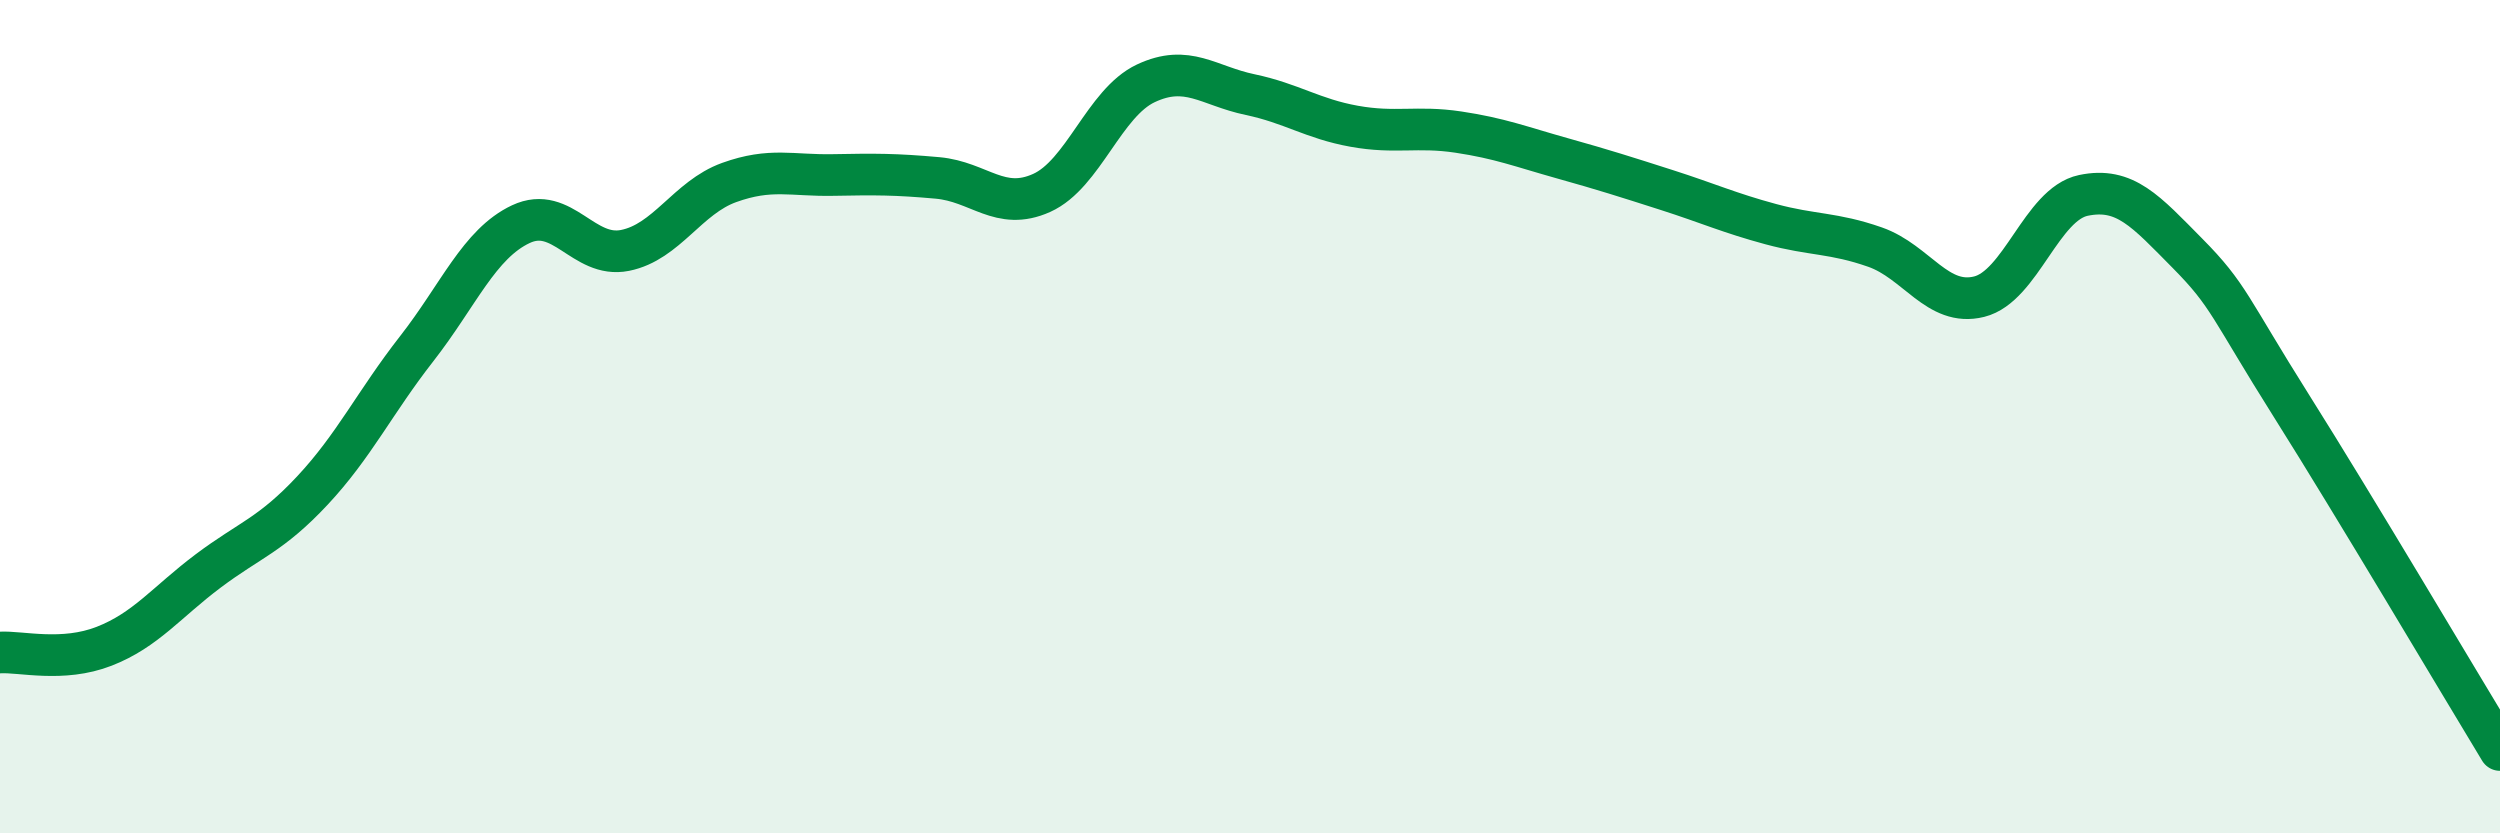
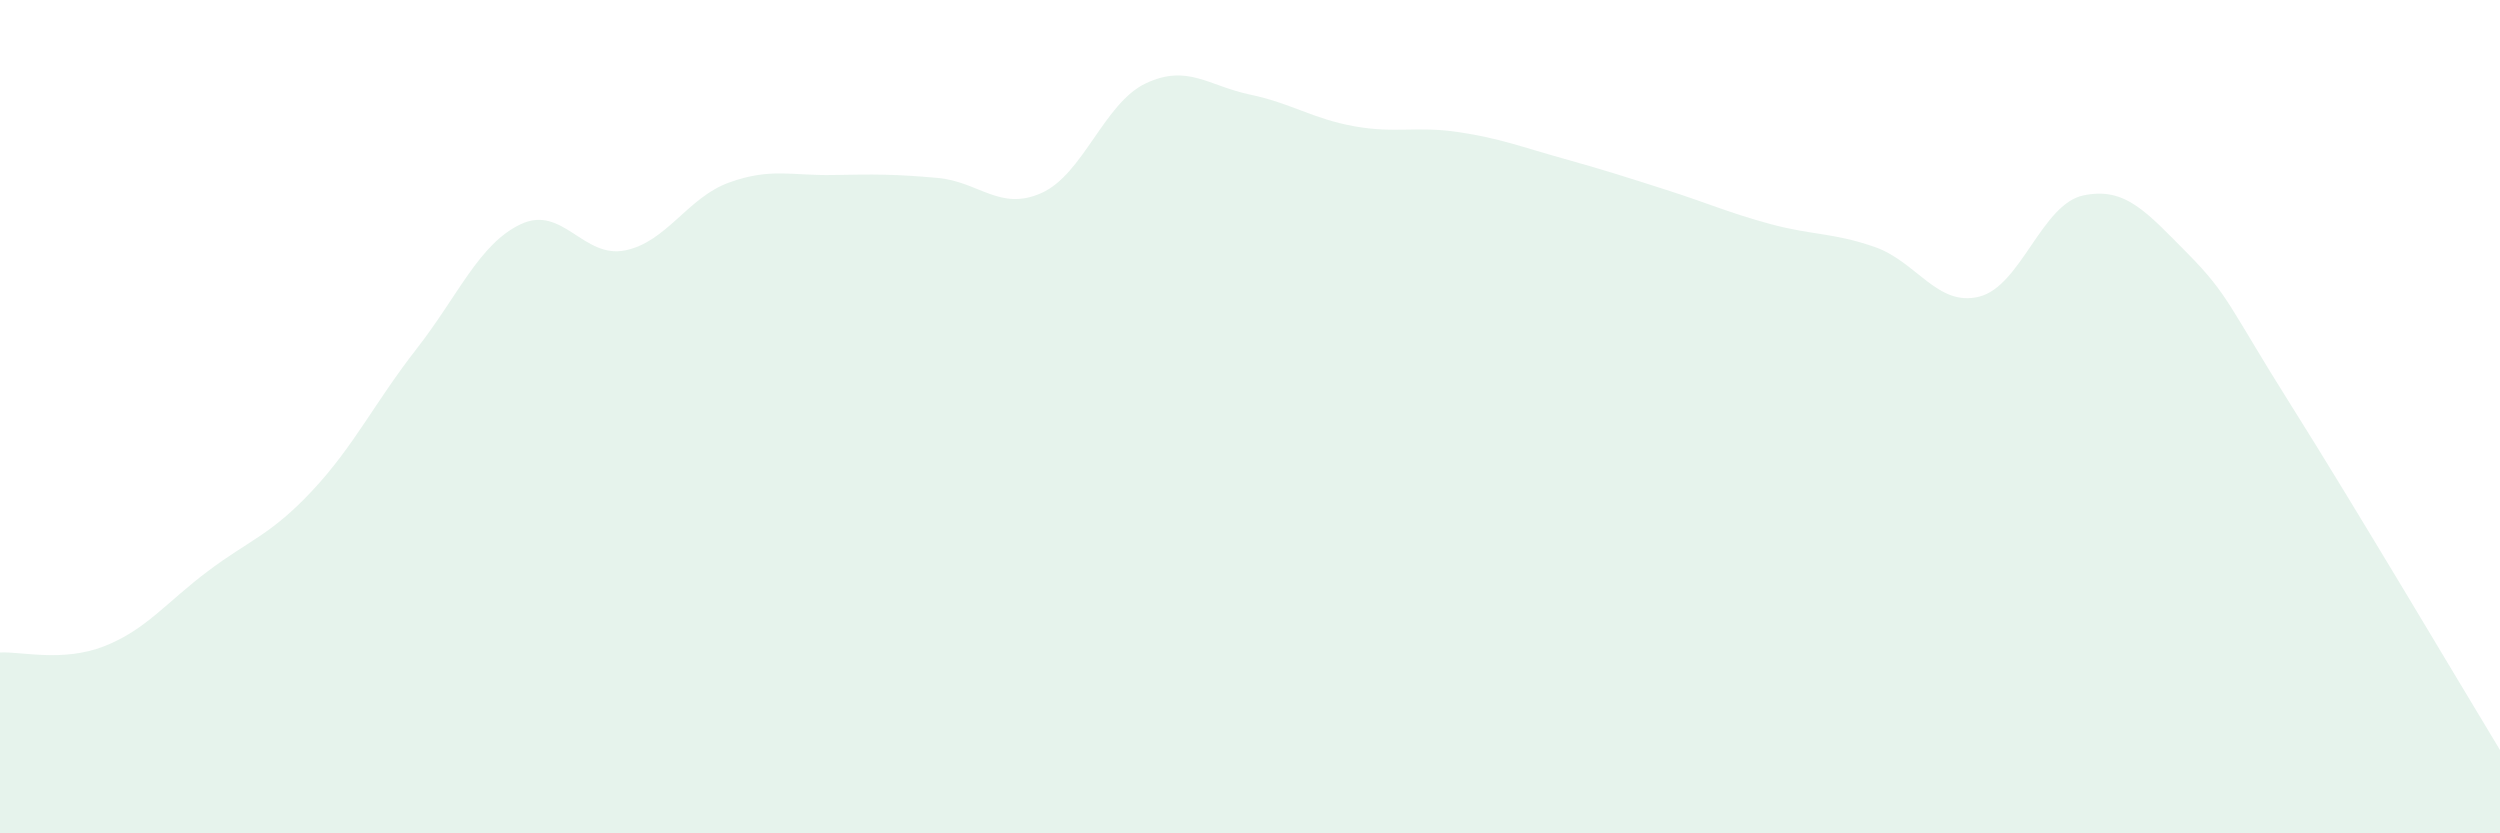
<svg xmlns="http://www.w3.org/2000/svg" width="60" height="20" viewBox="0 0 60 20">
  <path d="M 0,15.66 C 0.5,15.63 1.5,15.9 2.5,15.51 C 3.5,15.12 4,14.45 5,13.7 C 6,12.95 6.5,12.84 7.5,11.77 C 8.5,10.7 9,9.65 10,8.37 C 11,7.09 11.5,5.85 12.5,5.38 C 13.5,4.91 14,6.21 15,6.01 C 16,5.81 16.5,4.74 17.5,4.38 C 18.5,4.02 19,4.22 20,4.2 C 21,4.18 21.5,4.18 22.5,4.27 C 23.5,4.36 24,5.08 25,4.63 C 26,4.18 26.5,2.47 27.5,2 C 28.5,1.53 29,2.06 30,2.27 C 31,2.48 31.5,2.85 32.5,3.03 C 33.5,3.21 34,3.02 35,3.17 C 36,3.32 36.5,3.52 37.5,3.8 C 38.5,4.08 39,4.24 40,4.56 C 41,4.88 41.5,5.11 42.5,5.38 C 43.5,5.65 44,5.58 45,5.93 C 46,6.28 46.5,7.37 47.5,7.12 C 48.5,6.87 49,4.9 50,4.69 C 51,4.48 51.5,5.07 52.5,6.08 C 53.5,7.09 53.5,7.37 55,9.75 C 56.5,12.13 59,16.35 60,18L60 20L0 20Z" fill="#008740" opacity="0.1" stroke-linecap="round" stroke-linejoin="round" />
-   <path d="M 0,15.66 C 0.5,15.63 1.5,15.9 2.5,15.51 C 3.5,15.12 4,14.45 5,13.7 C 6,12.95 6.5,12.84 7.5,11.77 C 8.5,10.7 9,9.65 10,8.37 C 11,7.09 11.5,5.85 12.5,5.38 C 13.5,4.91 14,6.21 15,6.01 C 16,5.81 16.5,4.74 17.5,4.38 C 18.5,4.02 19,4.22 20,4.2 C 21,4.18 21.5,4.18 22.5,4.27 C 23.5,4.36 24,5.08 25,4.63 C 26,4.18 26.5,2.47 27.5,2 C 28.5,1.53 29,2.06 30,2.27 C 31,2.48 31.5,2.85 32.5,3.03 C 33.5,3.21 34,3.02 35,3.17 C 36,3.32 36.5,3.52 37.5,3.8 C 38.5,4.08 39,4.24 40,4.56 C 41,4.88 41.5,5.11 42.5,5.38 C 43.5,5.65 44,5.58 45,5.93 C 46,6.28 46.5,7.37 47.5,7.12 C 48.5,6.87 49,4.9 50,4.69 C 51,4.48 51.5,5.07 52.5,6.08 C 53.5,7.09 53.5,7.37 55,9.75 C 56.5,12.13 59,16.35 60,18" stroke="#008740" stroke-width="1" fill="none" stroke-linecap="round" stroke-linejoin="round" />
</svg>